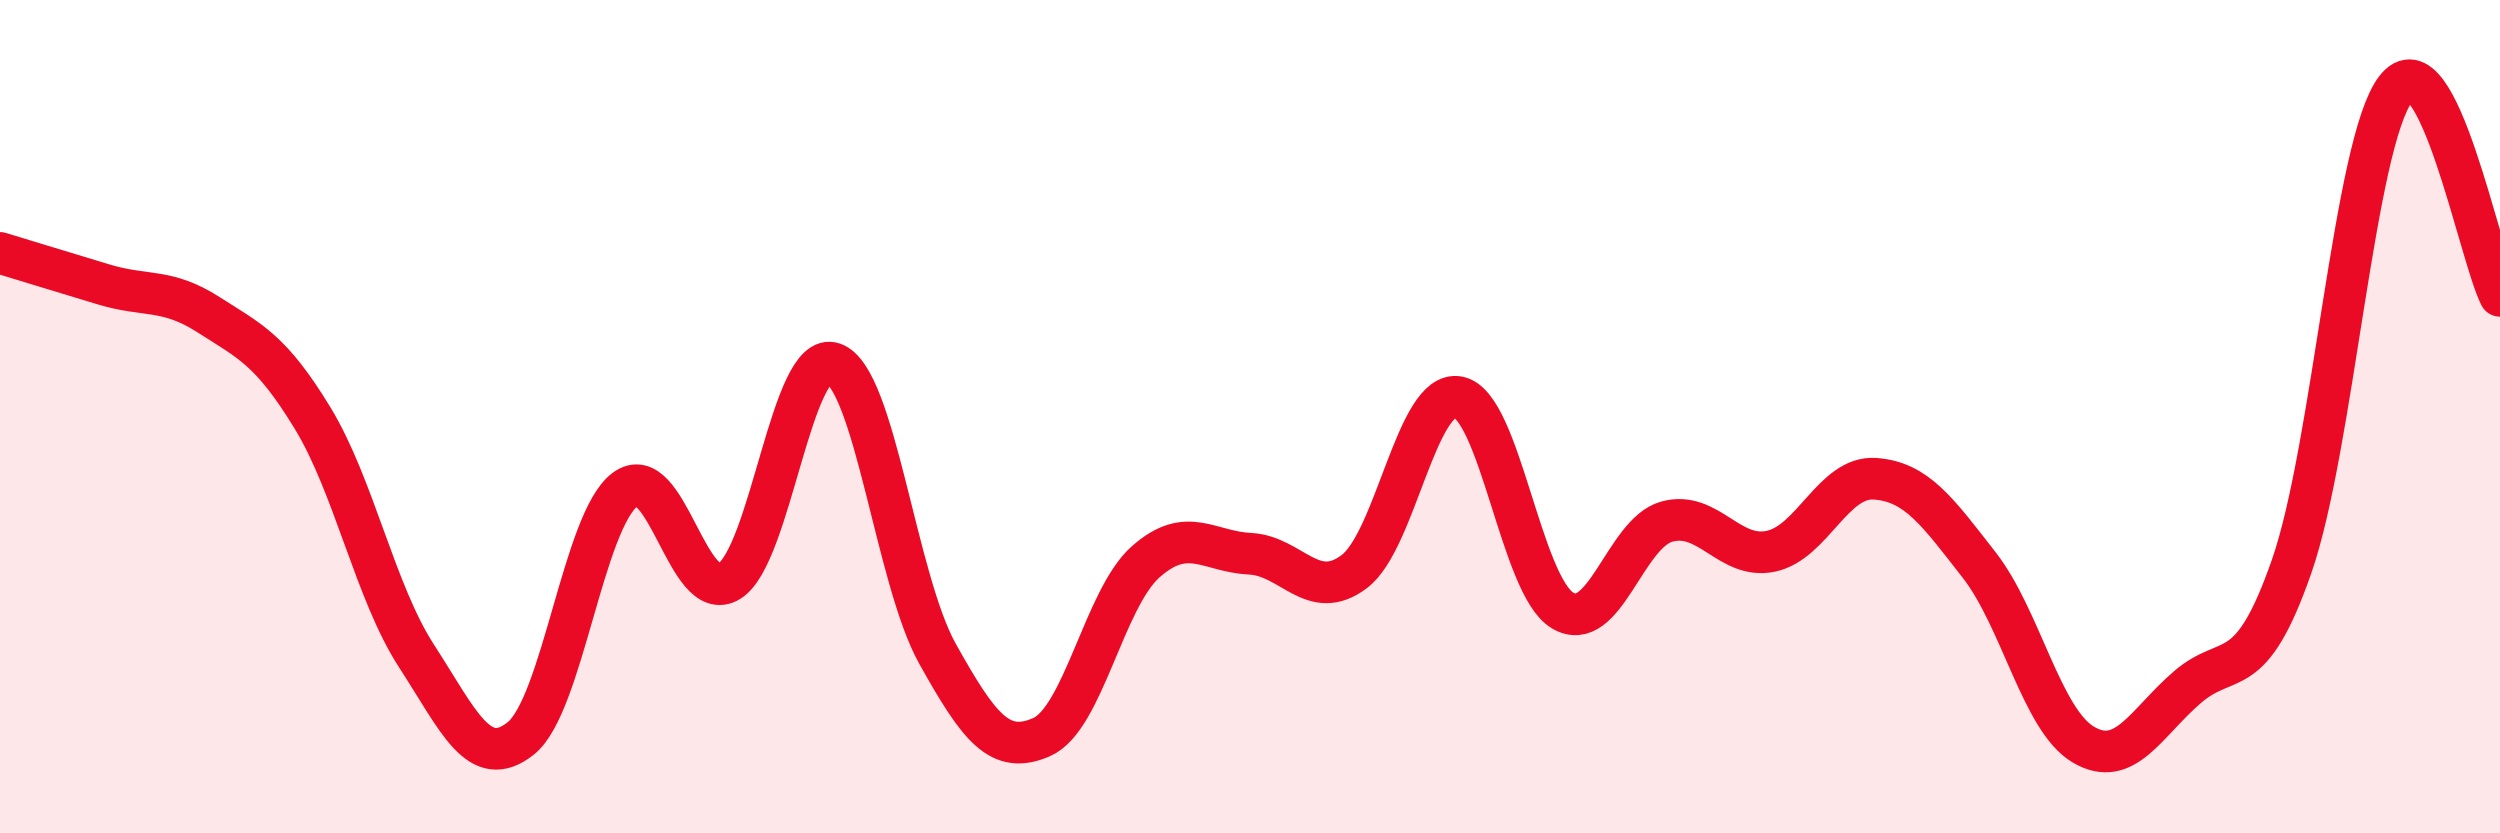
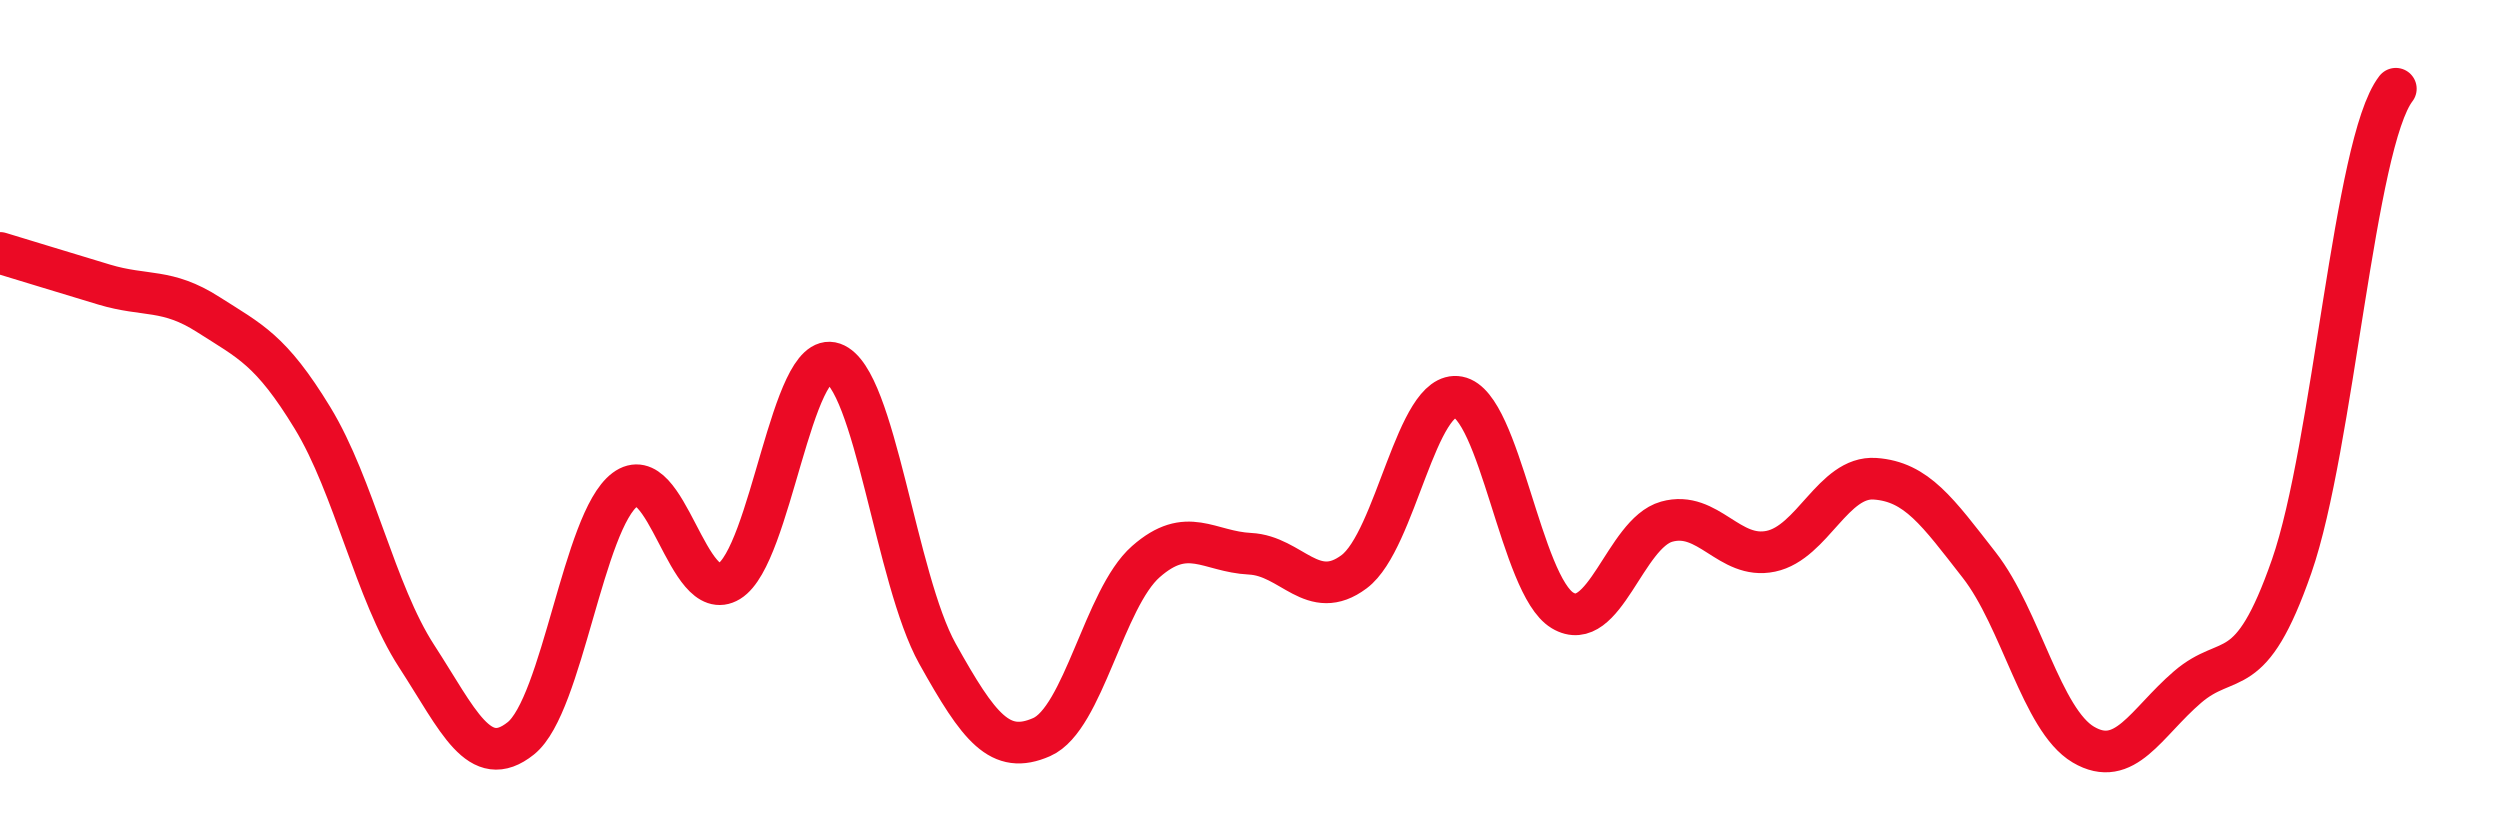
<svg xmlns="http://www.w3.org/2000/svg" width="60" height="20" viewBox="0 0 60 20">
-   <path d="M 0,6.07 C 0.5,6.22 1.5,6.53 2.5,6.83 C 3.5,7.13 4,6.91 5,7.55 C 6,8.19 6.5,8.39 7.5,10.03 C 8.5,11.67 9,14.21 10,15.75 C 11,17.29 11.5,18.52 12.5,17.72 C 13.5,16.92 14,12.5 15,11.75 C 16,11 16.5,14.56 17.5,13.95 C 18.5,13.34 19,8.37 20,8.72 C 21,9.07 21.5,13.9 22.5,15.69 C 23.5,17.48 24,18.13 25,17.69 C 26,17.25 26.5,14.36 27.5,13.48 C 28.5,12.6 29,13.24 30,13.29 C 31,13.34 31.5,14.47 32.5,13.72 C 33.5,12.97 34,9.34 35,9.53 C 36,9.72 36.5,14.05 37.5,14.65 C 38.5,15.25 39,12.8 40,12.52 C 41,12.24 41.5,13.44 42.5,13.23 C 43.5,13.02 44,11.42 45,11.49 C 46,11.56 46.5,12.28 47.5,13.56 C 48.5,14.84 49,17.28 50,17.87 C 51,18.46 51.5,17.35 52.5,16.49 C 53.5,15.63 54,16.46 55,13.59 C 56,10.72 56.5,3.43 57.5,2.13 C 58.5,0.83 59.5,6.11 60,7.1L60 20L0 20Z" fill="#EB0A25" opacity="0.1" stroke-linecap="round" stroke-linejoin="round" />
-   <path d="M 0,6.07 C 0.5,6.22 1.5,6.53 2.5,6.83 C 3.5,7.13 4,6.91 5,7.55 C 6,8.19 6.5,8.39 7.5,10.03 C 8.5,11.67 9,14.21 10,15.75 C 11,17.29 11.5,18.52 12.5,17.72 C 13.5,16.92 14,12.5 15,11.75 C 16,11 16.5,14.56 17.5,13.95 C 18.5,13.34 19,8.37 20,8.72 C 21,9.07 21.5,13.9 22.5,15.69 C 23.5,17.48 24,18.13 25,17.69 C 26,17.25 26.5,14.36 27.5,13.48 C 28.5,12.6 29,13.24 30,13.29 C 31,13.34 31.5,14.47 32.5,13.72 C 33.5,12.97 34,9.34 35,9.53 C 36,9.72 36.5,14.05 37.5,14.65 C 38.5,15.25 39,12.8 40,12.52 C 41,12.24 41.5,13.44 42.5,13.23 C 43.5,13.02 44,11.42 45,11.49 C 46,11.56 46.5,12.28 47.5,13.56 C 48.5,14.84 49,17.28 50,17.87 C 51,18.46 51.5,17.35 52.5,16.49 C 53.5,15.63 54,16.46 55,13.59 C 56,10.72 56.5,3.43 57.5,2.13 C 58.5,0.83 59.5,6.11 60,7.1" stroke="#EB0A25" stroke-width="1" fill="none" stroke-linecap="round" stroke-linejoin="round" />
+   <path d="M 0,6.07 C 0.5,6.22 1.5,6.53 2.5,6.83 C 3.5,7.13 4,6.91 5,7.55 C 6,8.19 6.5,8.39 7.5,10.03 C 8.5,11.67 9,14.21 10,15.75 C 11,17.29 11.5,18.52 12.5,17.72 C 13.5,16.92 14,12.5 15,11.75 C 16,11 16.5,14.56 17.5,13.95 C 18.5,13.34 19,8.37 20,8.72 C 21,9.07 21.5,13.9 22.5,15.69 C 23.5,17.48 24,18.13 25,17.69 C 26,17.25 26.5,14.36 27.5,13.48 C 28.5,12.6 29,13.24 30,13.29 C 31,13.34 31.5,14.47 32.5,13.72 C 33.5,12.97 34,9.34 35,9.53 C 36,9.72 36.5,14.05 37.5,14.65 C 38.5,15.25 39,12.8 40,12.52 C 41,12.24 41.5,13.44 42.5,13.23 C 43.5,13.02 44,11.42 45,11.49 C 46,11.56 46.5,12.28 47.5,13.56 C 48.5,14.84 49,17.28 50,17.87 C 51,18.46 51.5,17.35 52.5,16.49 C 53.5,15.63 54,16.46 55,13.59 C 56,10.72 56.5,3.43 57.5,2.13 " stroke="#EB0A25" stroke-width="1" fill="none" stroke-linecap="round" stroke-linejoin="round" />
</svg>